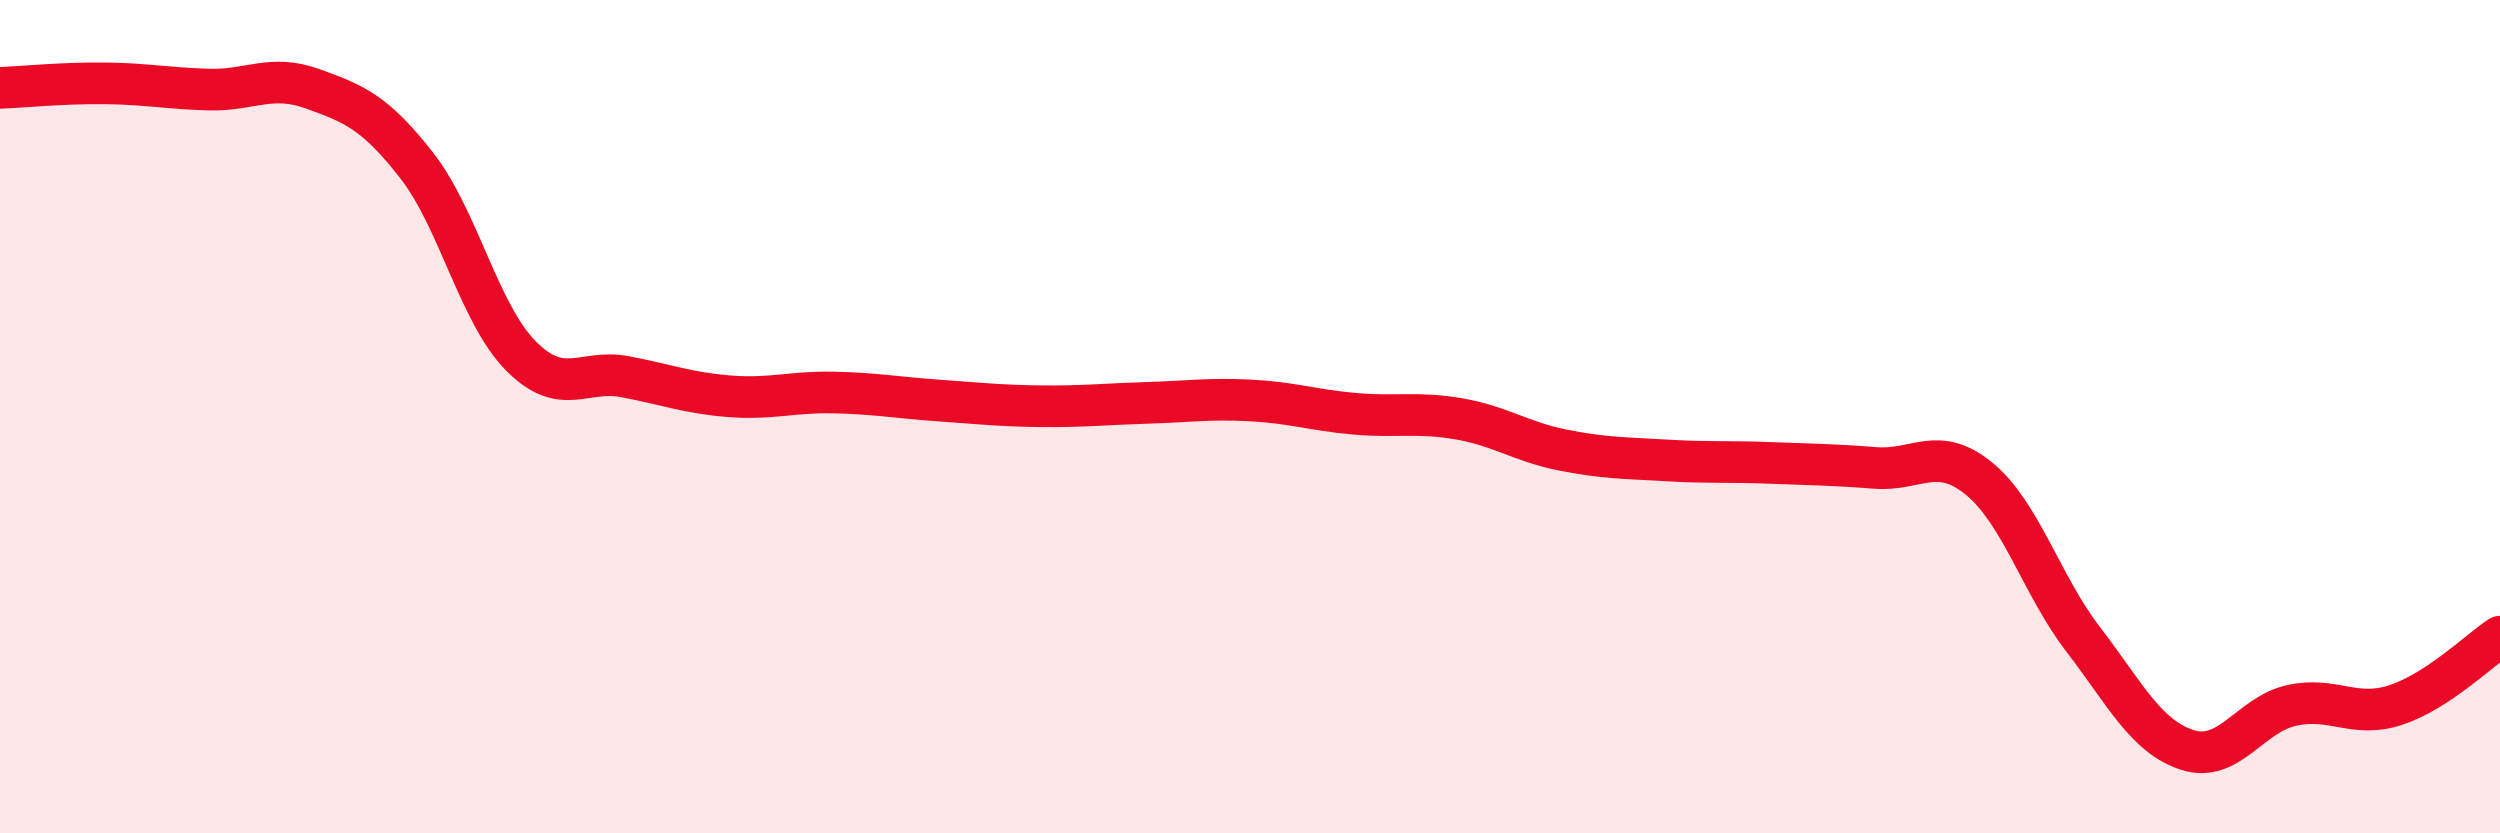
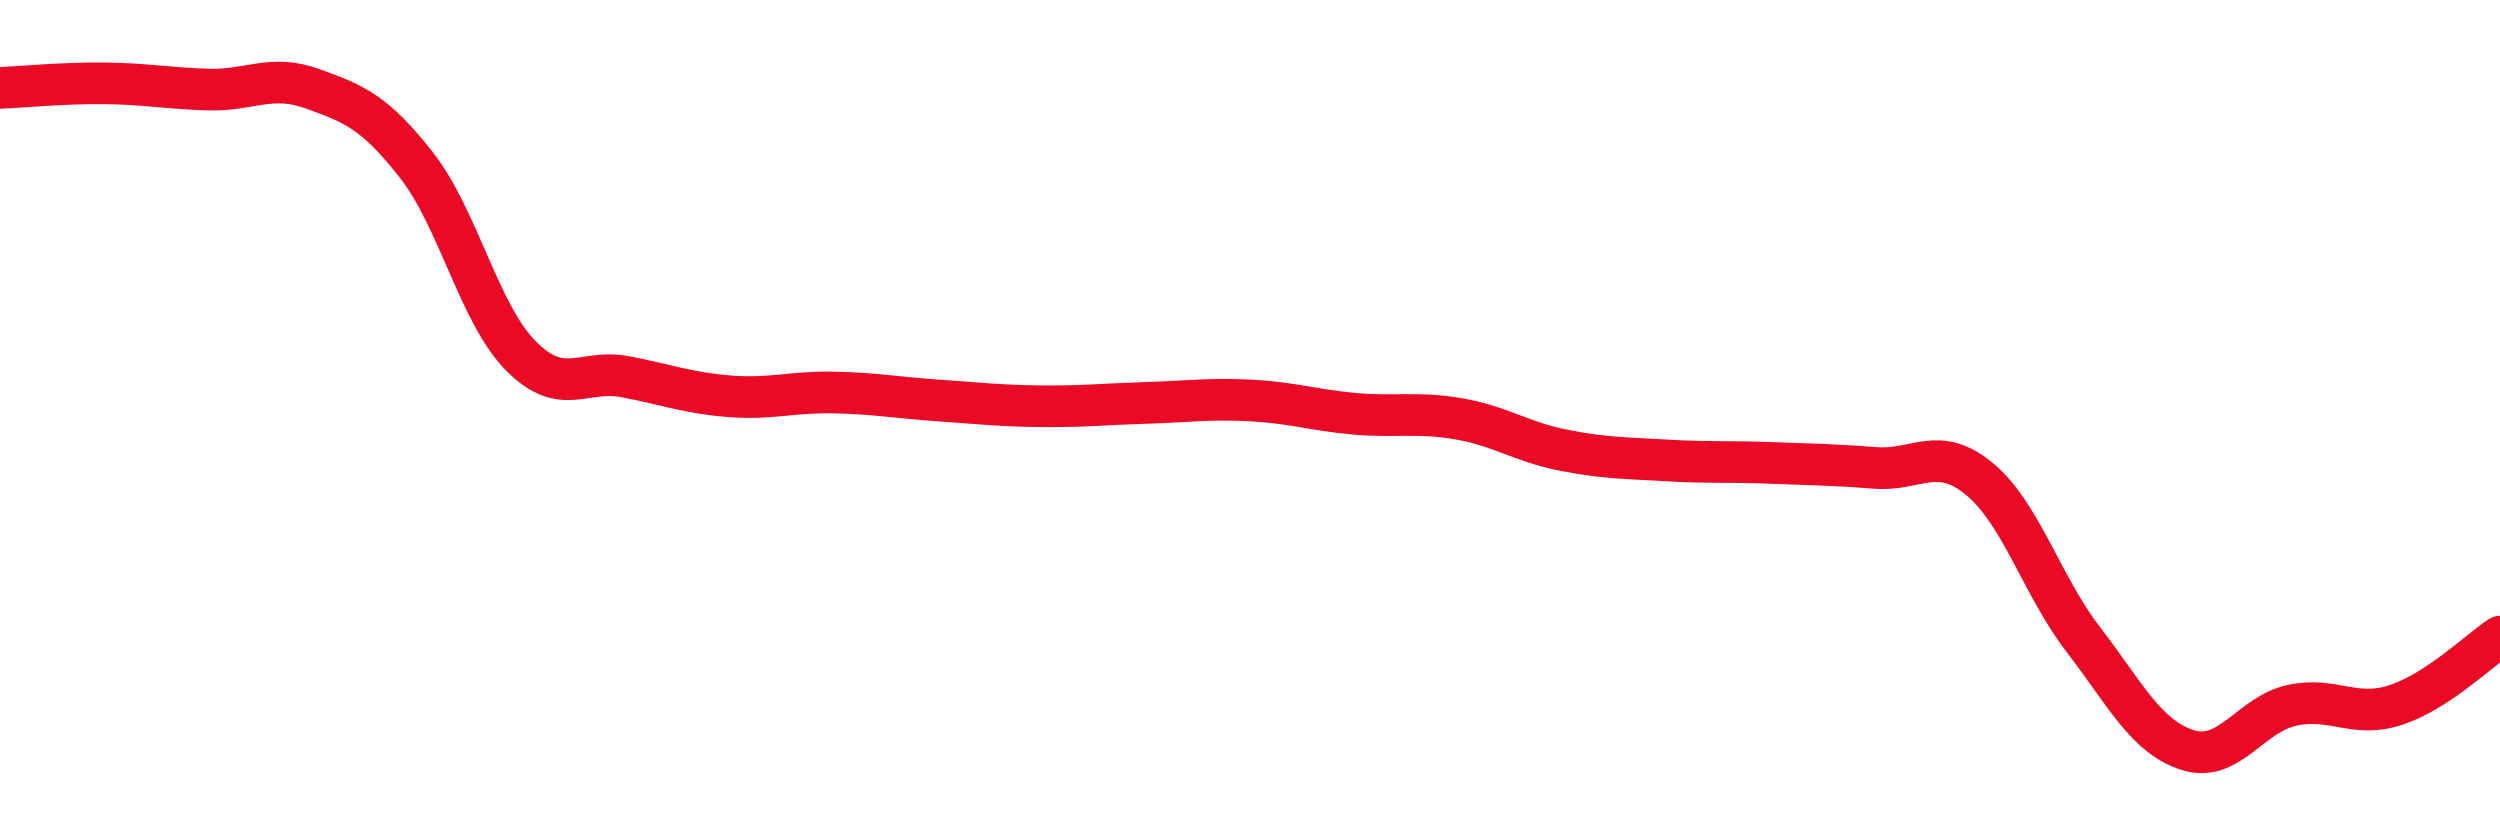
<svg xmlns="http://www.w3.org/2000/svg" width="60" height="20" viewBox="0 0 60 20">
-   <path d="M 0,2.11 C 0.5,2.09 1.5,1.99 2.5,2 C 3.5,2.01 4,2.12 5,2.15 C 6,2.18 6.5,1.77 7.5,2.13 C 8.5,2.49 9,2.69 10,3.97 C 11,5.25 11.5,7.53 12.5,8.54 C 13.5,9.55 14,8.85 15,9.04 C 16,9.23 16.5,9.43 17.5,9.51 C 18.5,9.59 19,9.4 20,9.42 C 21,9.44 21.5,9.54 22.5,9.61 C 23.5,9.68 24,9.74 25,9.75 C 26,9.76 26.5,9.7 27.5,9.67 C 28.5,9.64 29,9.56 30,9.61 C 31,9.66 31.5,9.84 32.5,9.93 C 33.5,10.02 34,9.88 35,10.05 C 36,10.22 36.5,10.6 37.5,10.8 C 38.5,11 39,10.99 40,11.05 C 41,11.11 41.5,11.07 42.5,11.11 C 43.5,11.15 44,11.15 45,11.23 C 46,11.31 46.5,10.67 47.5,11.49 C 48.5,12.31 49,14.05 50,15.35 C 51,16.65 51.5,17.68 52.5,18 C 53.5,18.32 54,17.15 55,16.93 C 56,16.71 56.5,17.25 57.5,16.92 C 58.5,16.59 59.5,15.61 60,15.28L60 20L0 20Z" fill="#EB0A25" opacity="0.1" stroke-linecap="round" stroke-linejoin="round" />
  <path d="M 0,2.11 C 0.5,2.09 1.5,1.99 2.5,2 C 3.5,2.01 4,2.12 5,2.15 C 6,2.18 6.5,1.77 7.5,2.13 C 8.5,2.49 9,2.69 10,3.97 C 11,5.25 11.5,7.53 12.5,8.54 C 13.5,9.55 14,8.85 15,9.04 C 16,9.23 16.5,9.43 17.5,9.51 C 18.5,9.59 19,9.4 20,9.42 C 21,9.44 21.5,9.54 22.5,9.61 C 23.5,9.68 24,9.74 25,9.75 C 26,9.76 26.5,9.7 27.5,9.67 C 28.5,9.64 29,9.56 30,9.61 C 31,9.66 31.5,9.84 32.5,9.93 C 33.5,10.02 34,9.88 35,10.05 C 36,10.22 36.5,10.6 37.5,10.8 C 38.5,11 39,10.99 40,11.05 C 41,11.11 41.5,11.07 42.5,11.11 C 43.5,11.15 44,11.15 45,11.23 C 46,11.31 46.5,10.67 47.5,11.49 C 48.5,12.31 49,14.05 50,15.35 C 51,16.65 51.5,17.68 52.5,18 C 53.5,18.32 54,17.15 55,16.93 C 56,16.71 56.5,17.25 57.5,16.92 C 58.5,16.59 59.5,15.61 60,15.28" stroke="#EB0A25" stroke-width="1" fill="none" stroke-linecap="round" stroke-linejoin="round" />
</svg>